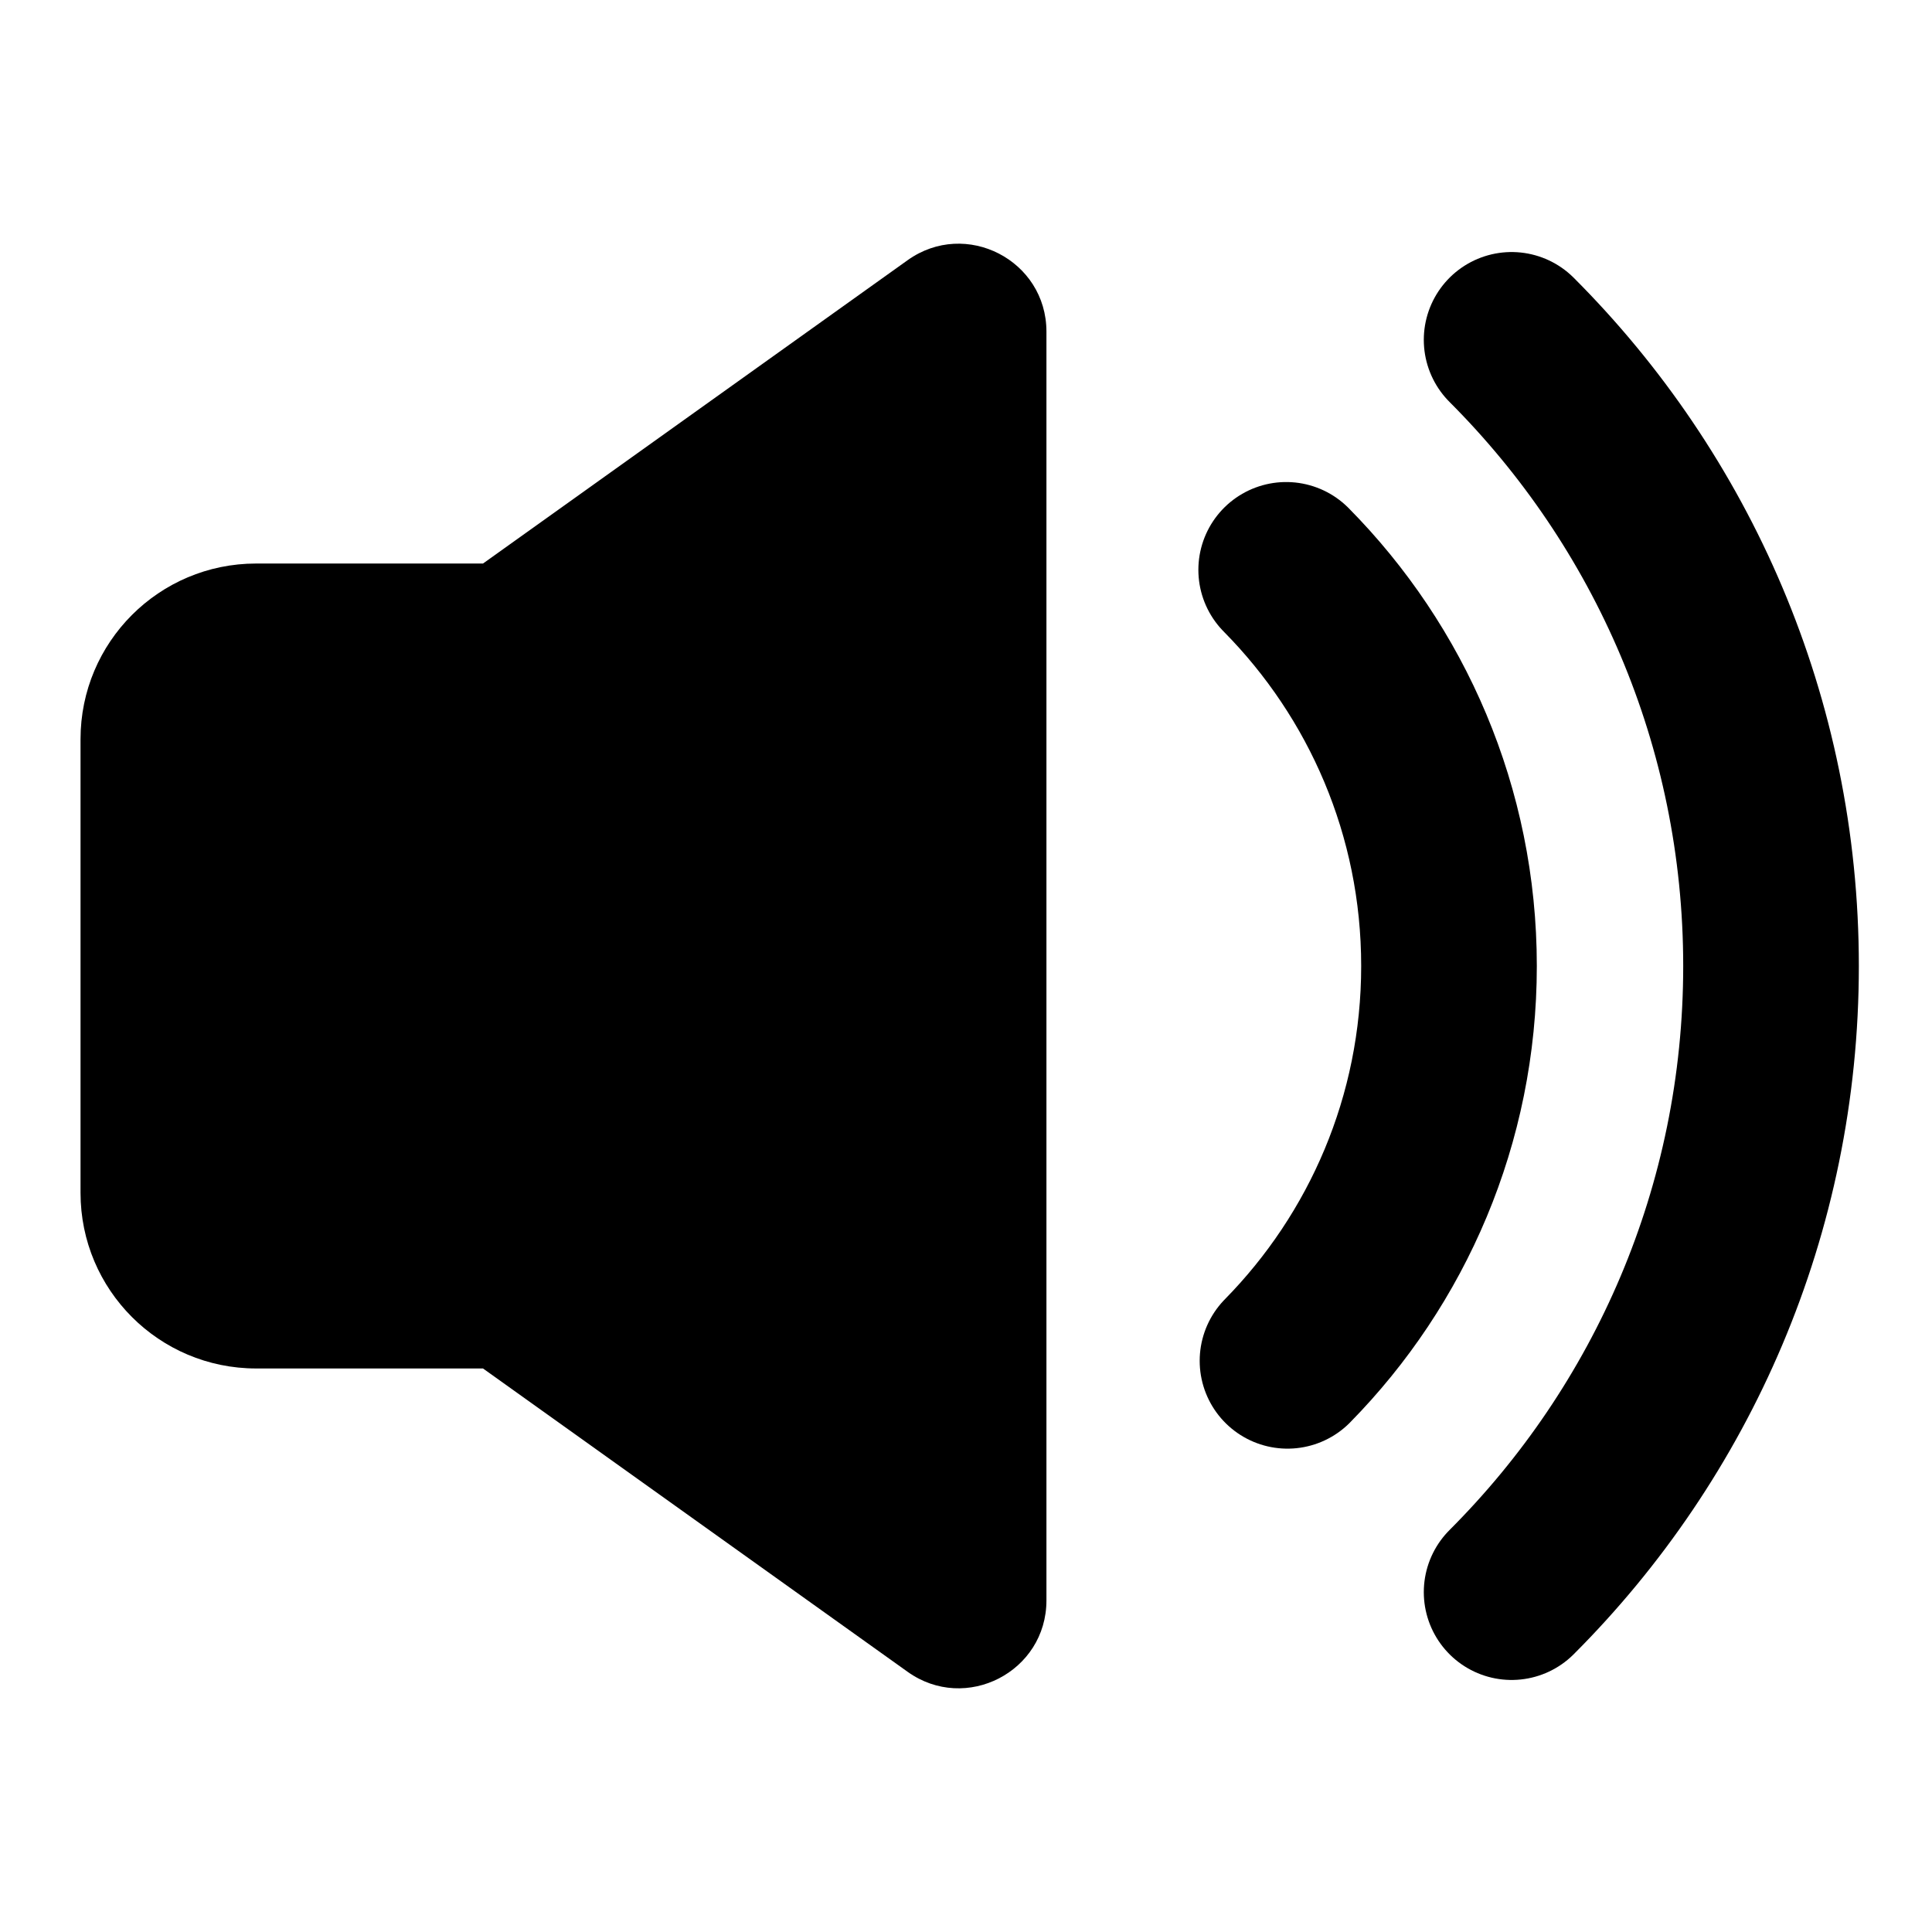
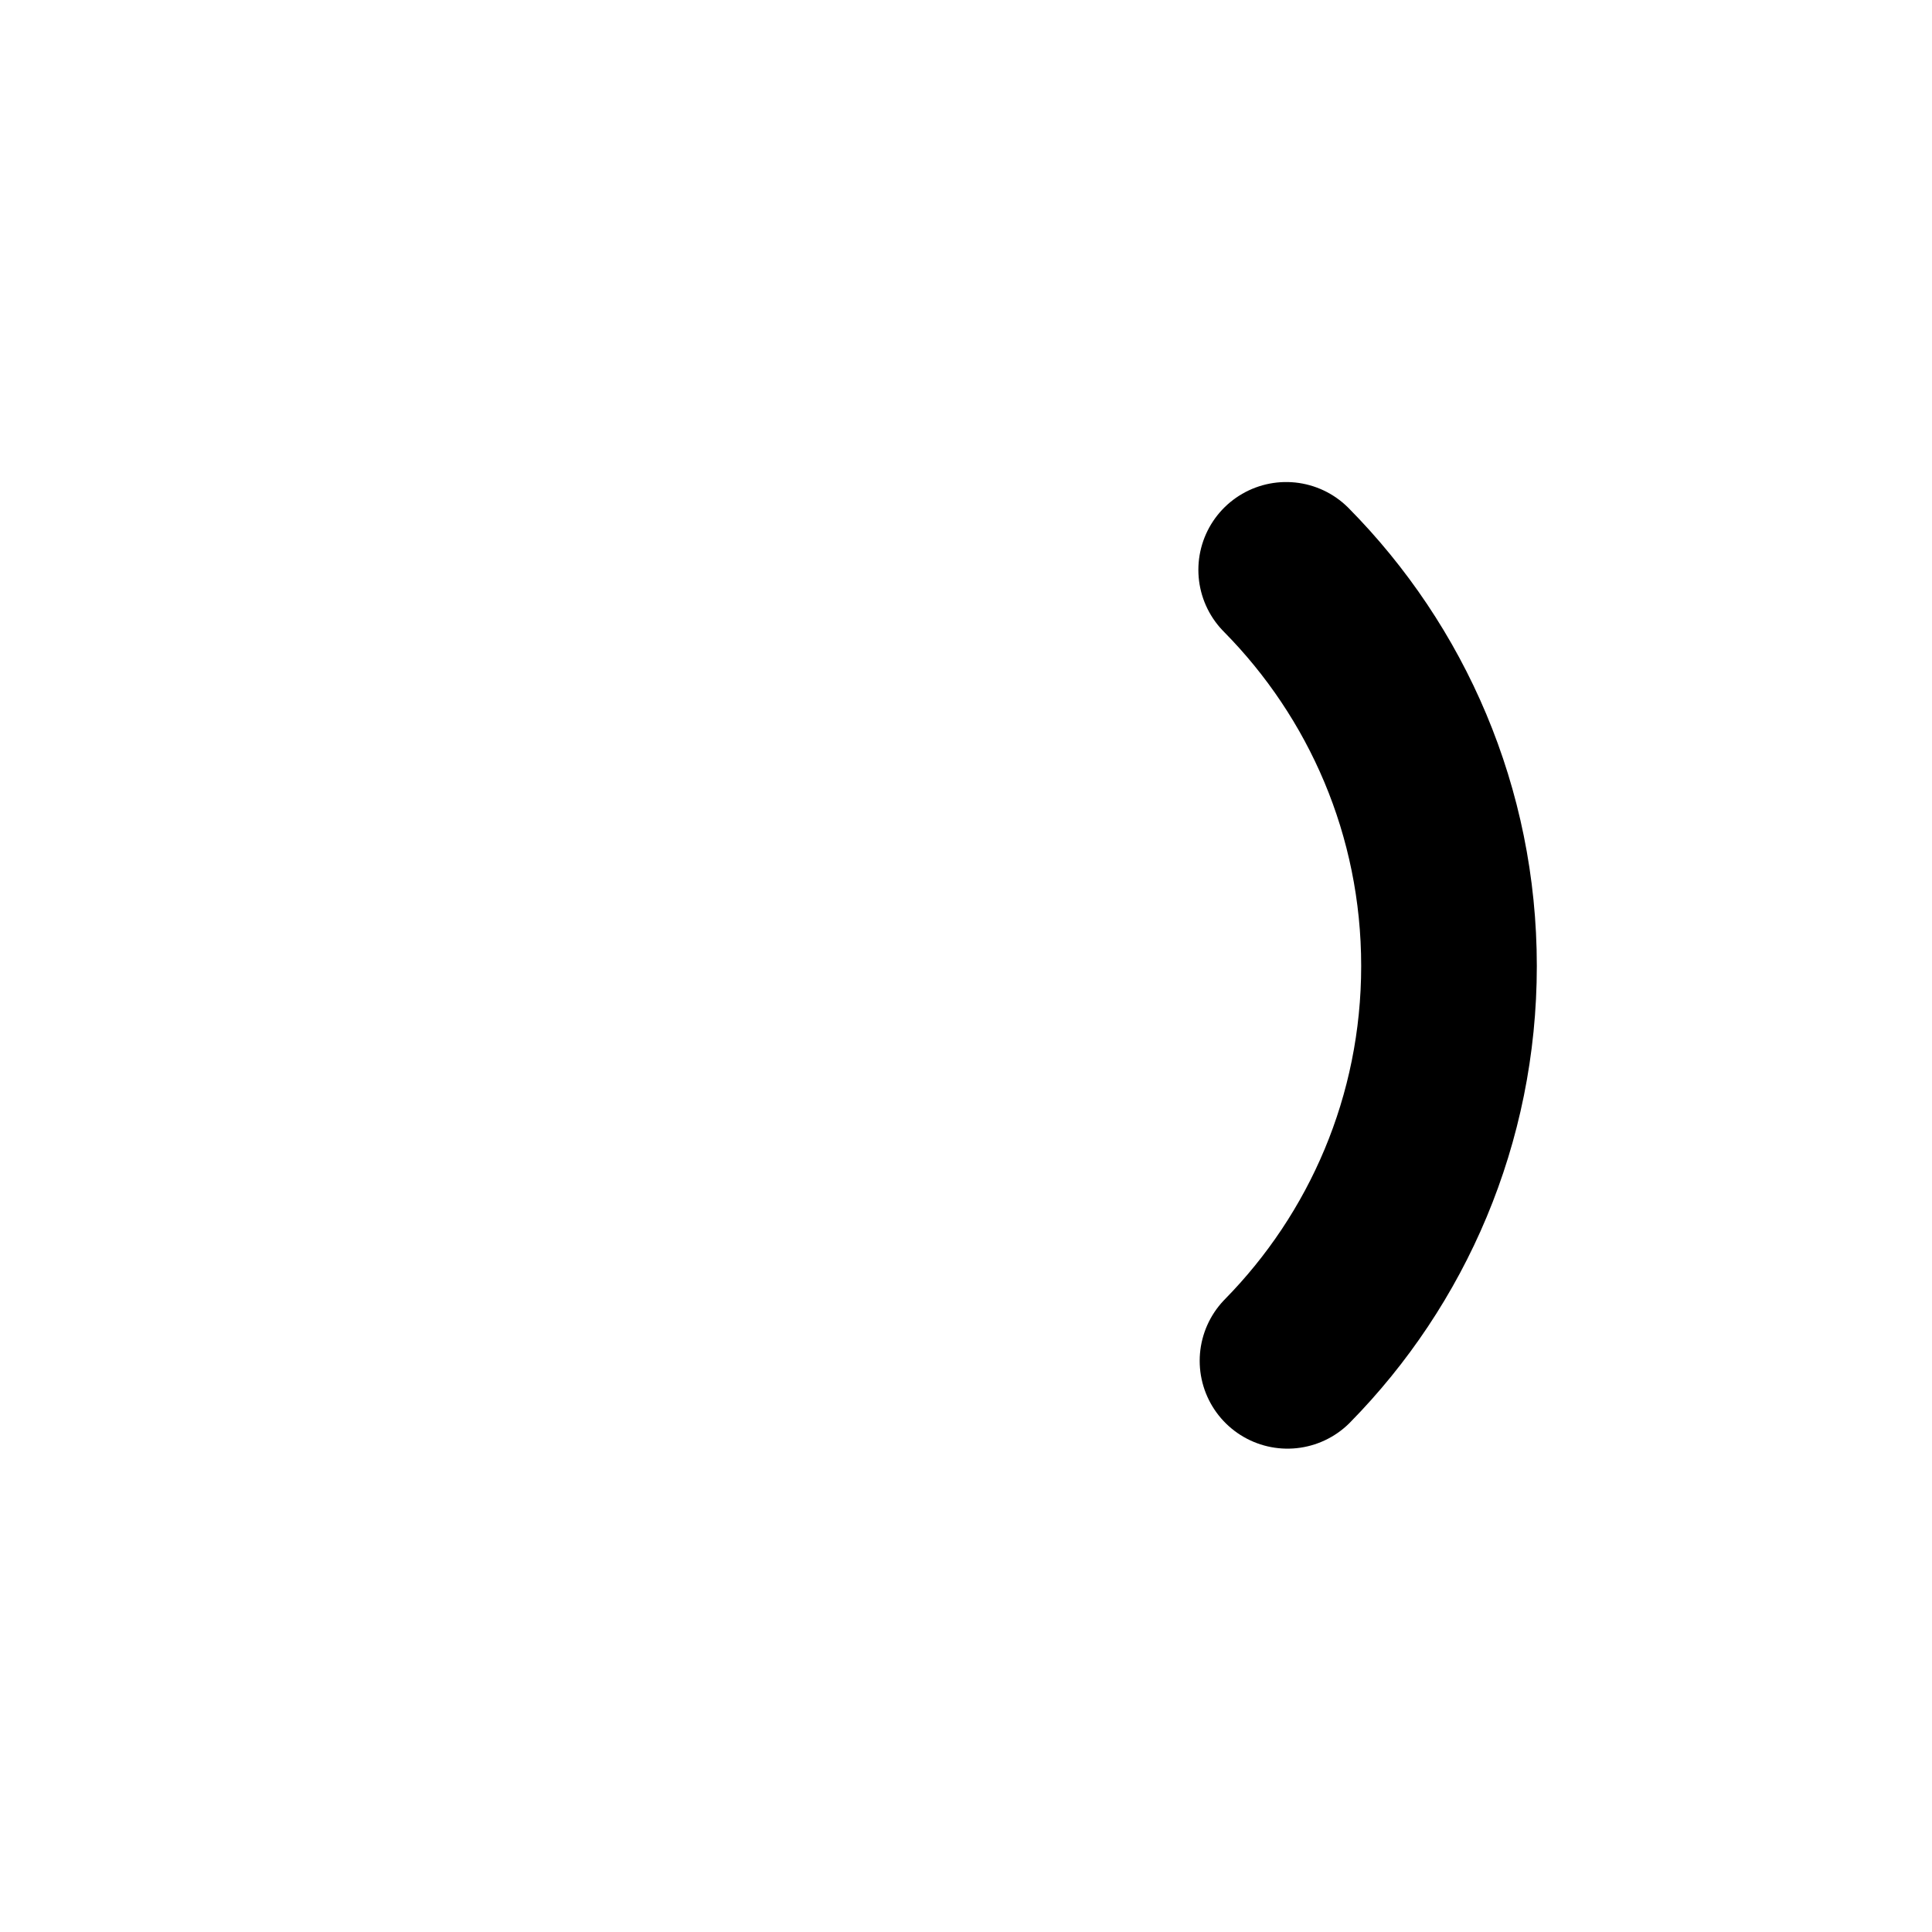
<svg xmlns="http://www.w3.org/2000/svg" width="22" height="22" viewBox="0 0 22 22" fill="none">
-   <path d="M10.335 2.963C10.997 2.49 11.916 2.963 11.916 3.777V18.224C11.916 19.037 10.997 19.51 10.335 19.037L5.5 15.583H2.917C1.812 15.583 0.917 14.688 0.917 13.583V8.417C0.917 7.312 1.812 6.417 2.917 6.417H5.5L10.335 2.963Z" fill="black" />
  <path d="M14.661 15.496C15.798 14.339 16.5 12.751 16.5 11C16.5 9.241 15.792 7.648 14.646 6.489" stroke="black" stroke-width="2" stroke-linecap="round" stroke-linejoin="round" />
-   <path d="M17.213 3.87C19.038 5.695 20.167 8.216 20.167 11C20.167 13.784 19.038 16.305 17.213 18.13" stroke="black" stroke-width="2" stroke-linecap="round" stroke-linejoin="round" />
</svg>